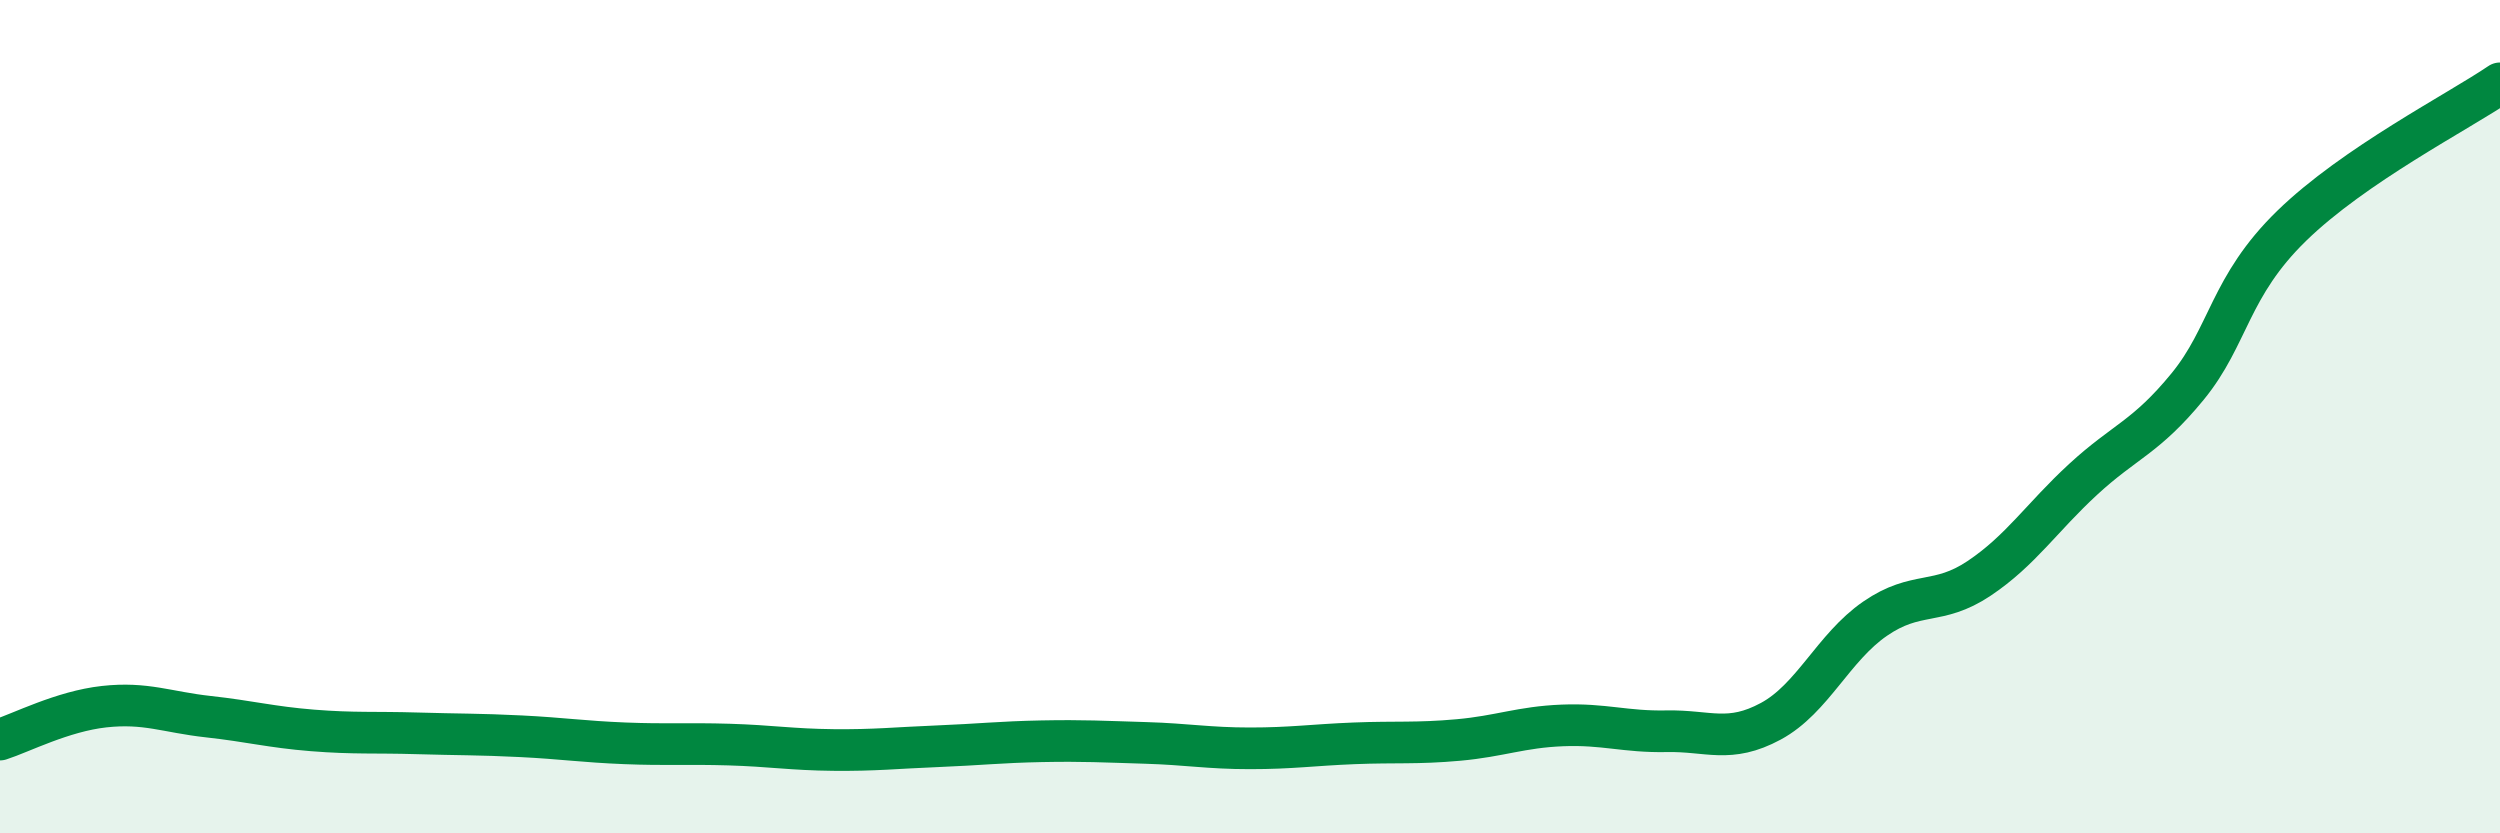
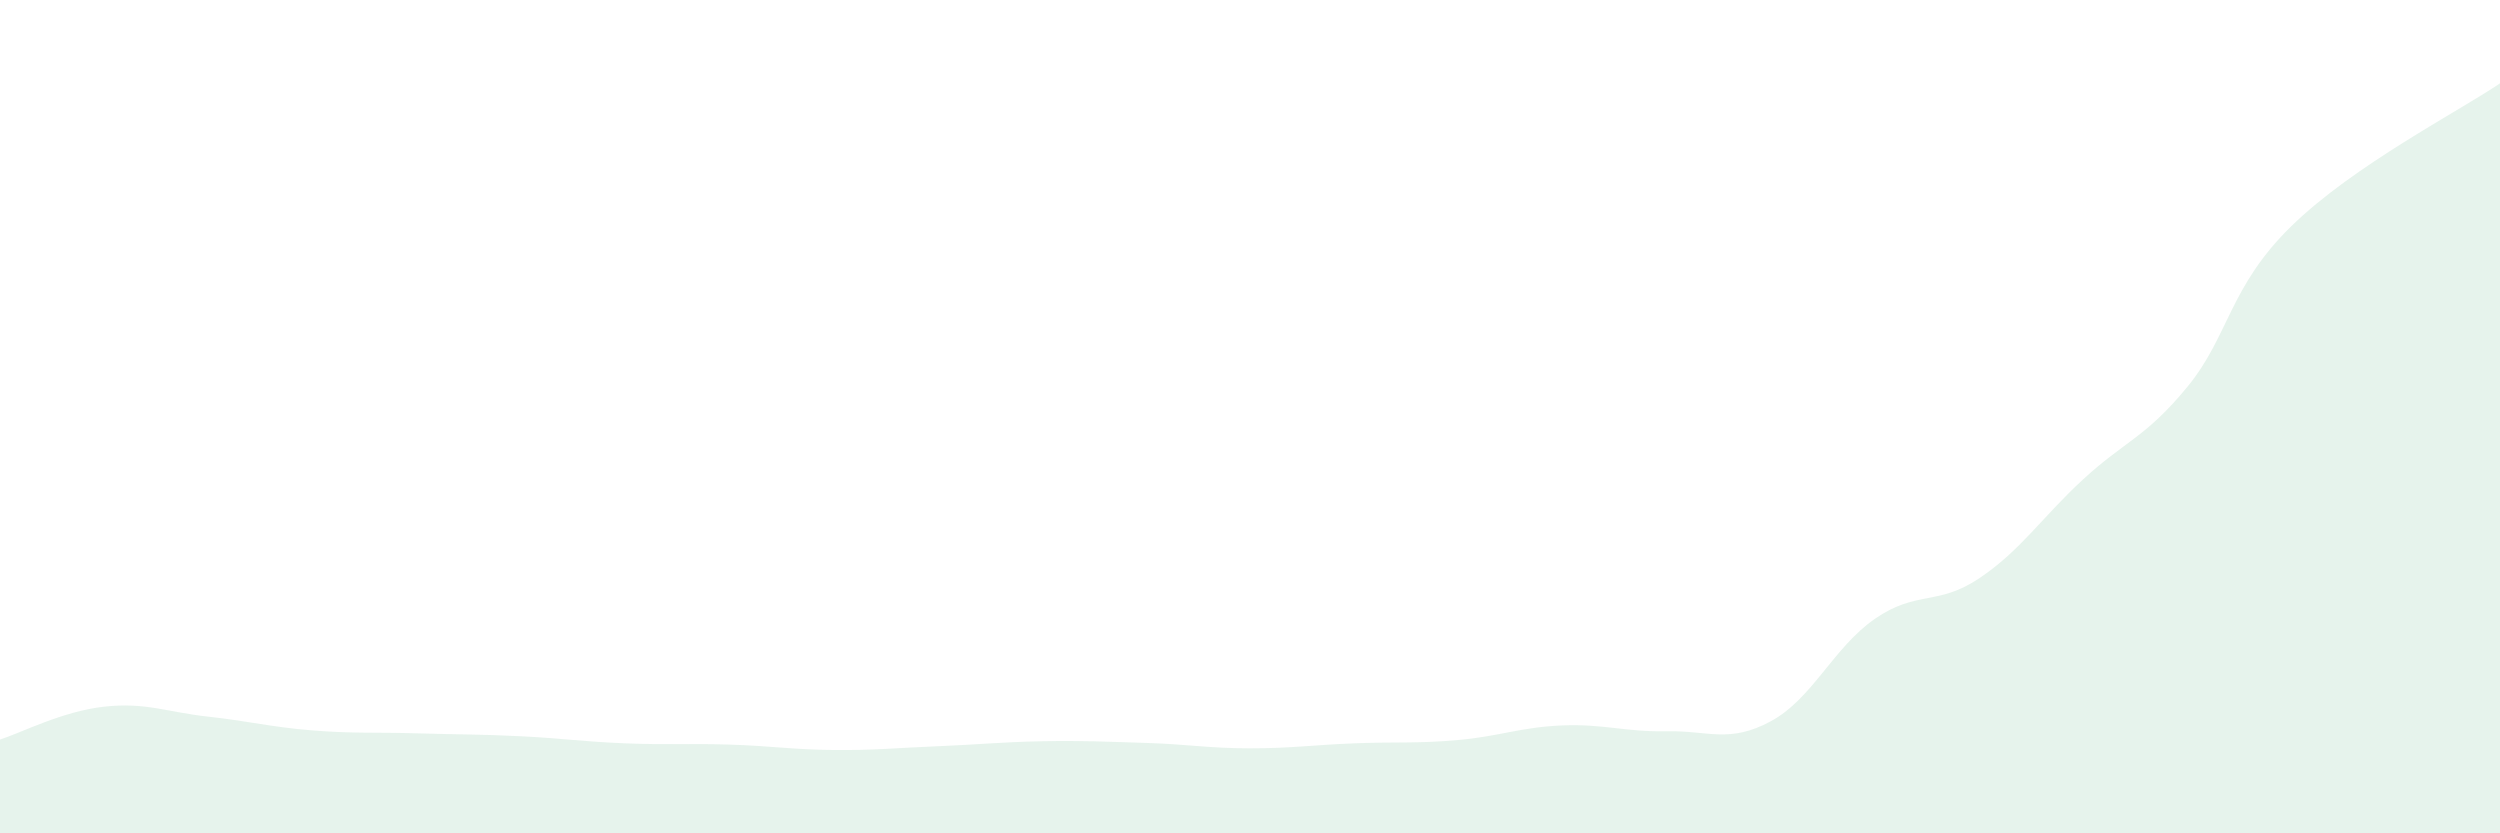
<svg xmlns="http://www.w3.org/2000/svg" width="60" height="20" viewBox="0 0 60 20">
  <path d="M 0,17.75 C 0.5,17.59 1.5,17.07 2.5,16.96 C 3.5,16.85 4,17.09 5,17.2 C 6,17.31 6.5,17.45 7.5,17.53 C 8.5,17.61 9,17.57 10,17.6 C 11,17.63 11.5,17.62 12.5,17.67 C 13.5,17.72 14,17.8 15,17.84 C 16,17.88 16.5,17.84 17.5,17.87 C 18.5,17.9 19,17.99 20,18 C 21,18.01 21.5,17.95 22.5,17.91 C 23.5,17.87 24,17.81 25,17.79 C 26,17.77 26.5,17.8 27.5,17.83 C 28.5,17.86 29,17.96 30,17.96 C 31,17.96 31.5,17.88 32.5,17.84 C 33.5,17.8 34,17.85 35,17.76 C 36,17.67 36.5,17.45 37.5,17.41 C 38.5,17.37 39,17.57 40,17.55 C 41,17.53 41.5,17.85 42.5,17.31 C 43.5,16.77 44,15.54 45,14.85 C 46,14.16 46.5,14.55 47.5,13.88 C 48.5,13.21 49,12.42 50,11.5 C 51,10.58 51.5,10.5 52.5,9.28 C 53.5,8.06 53.5,6.88 55,5.42 C 56.5,3.96 59,2.68 60,2L60 20L0 20Z" fill="#008740" opacity="0.1" stroke-linecap="round" stroke-linejoin="round" />
-   <path d="M 0,17.75 C 0.5,17.59 1.5,17.07 2.5,16.96 C 3.5,16.85 4,17.09 5,17.2 C 6,17.31 6.5,17.45 7.5,17.53 C 8.5,17.61 9,17.57 10,17.6 C 11,17.63 11.5,17.62 12.5,17.67 C 13.5,17.72 14,17.8 15,17.84 C 16,17.88 16.5,17.84 17.5,17.87 C 18.5,17.9 19,17.99 20,18 C 21,18.01 21.5,17.95 22.5,17.91 C 23.5,17.87 24,17.81 25,17.79 C 26,17.77 26.5,17.8 27.5,17.83 C 28.5,17.86 29,17.96 30,17.96 C 31,17.96 31.5,17.88 32.5,17.84 C 33.5,17.8 34,17.85 35,17.76 C 36,17.67 36.5,17.45 37.5,17.41 C 38.5,17.37 39,17.57 40,17.55 C 41,17.53 41.5,17.85 42.5,17.31 C 43.5,16.77 44,15.54 45,14.85 C 46,14.16 46.5,14.55 47.5,13.88 C 48.5,13.21 49,12.42 50,11.5 C 51,10.58 51.5,10.5 52.5,9.28 C 53.5,8.06 53.5,6.88 55,5.42 C 56.5,3.96 59,2.68 60,2" stroke="#008740" stroke-width="1" fill="none" stroke-linecap="round" stroke-linejoin="round" />
</svg>